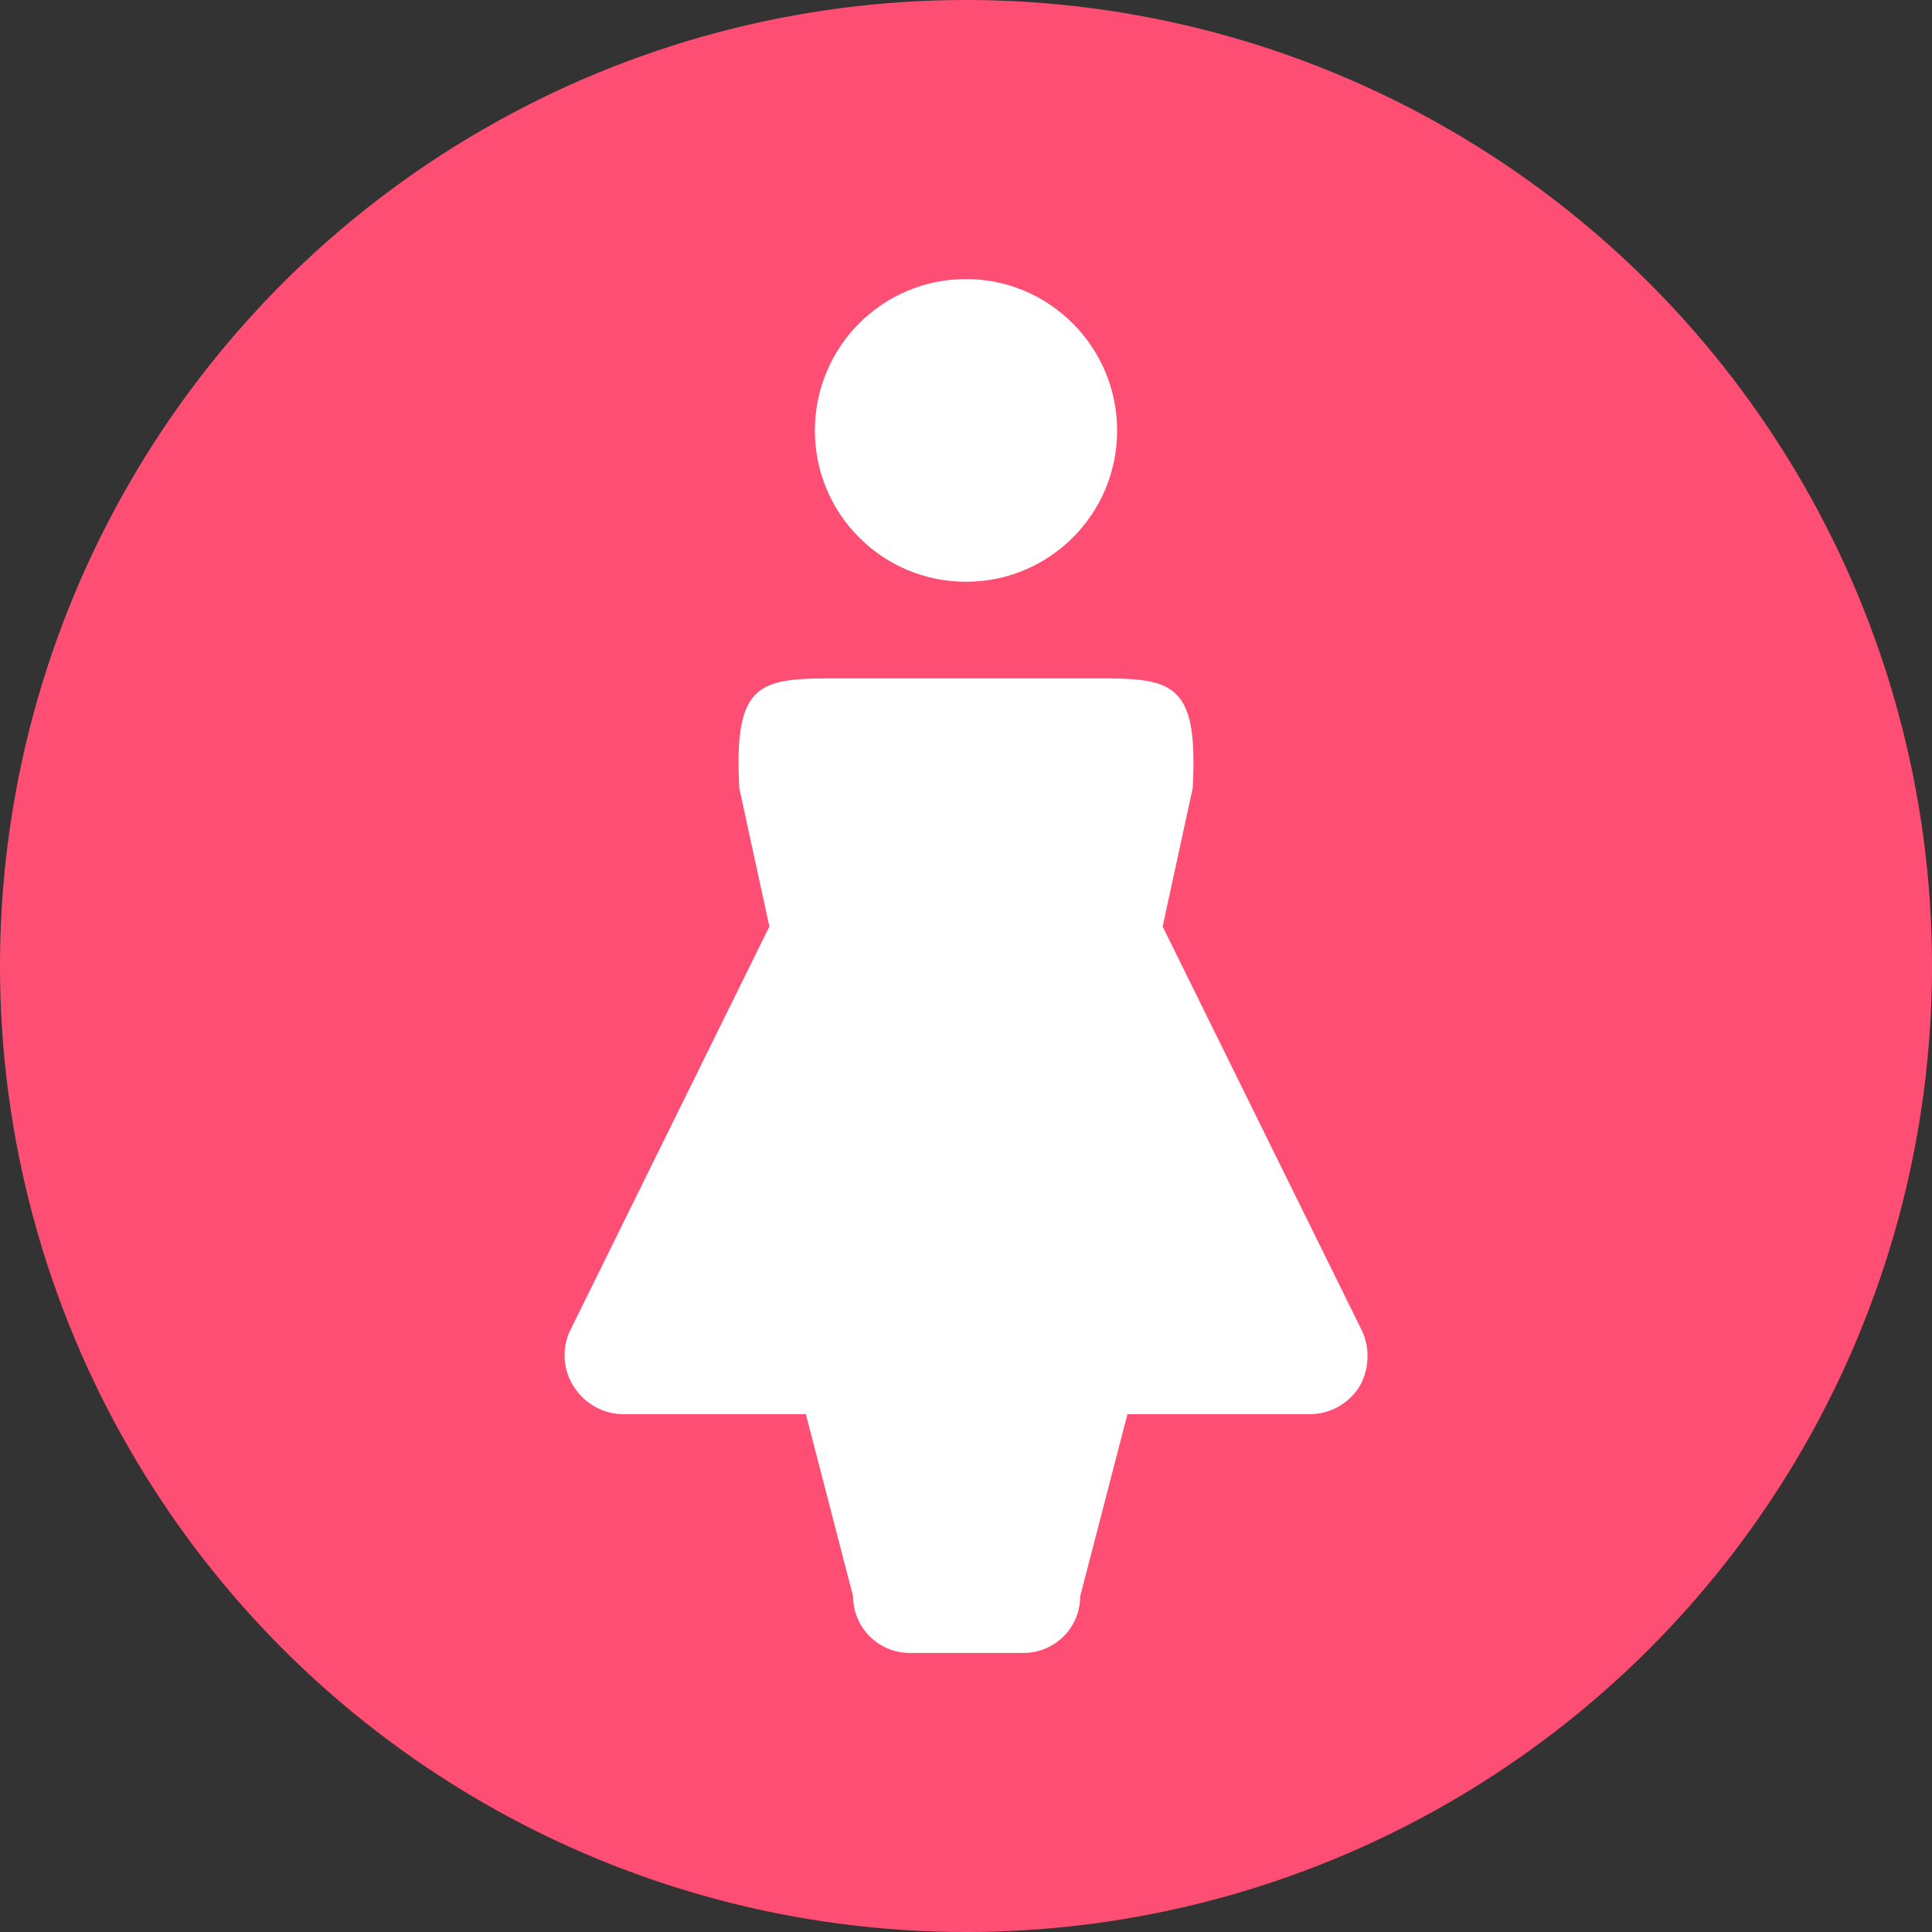
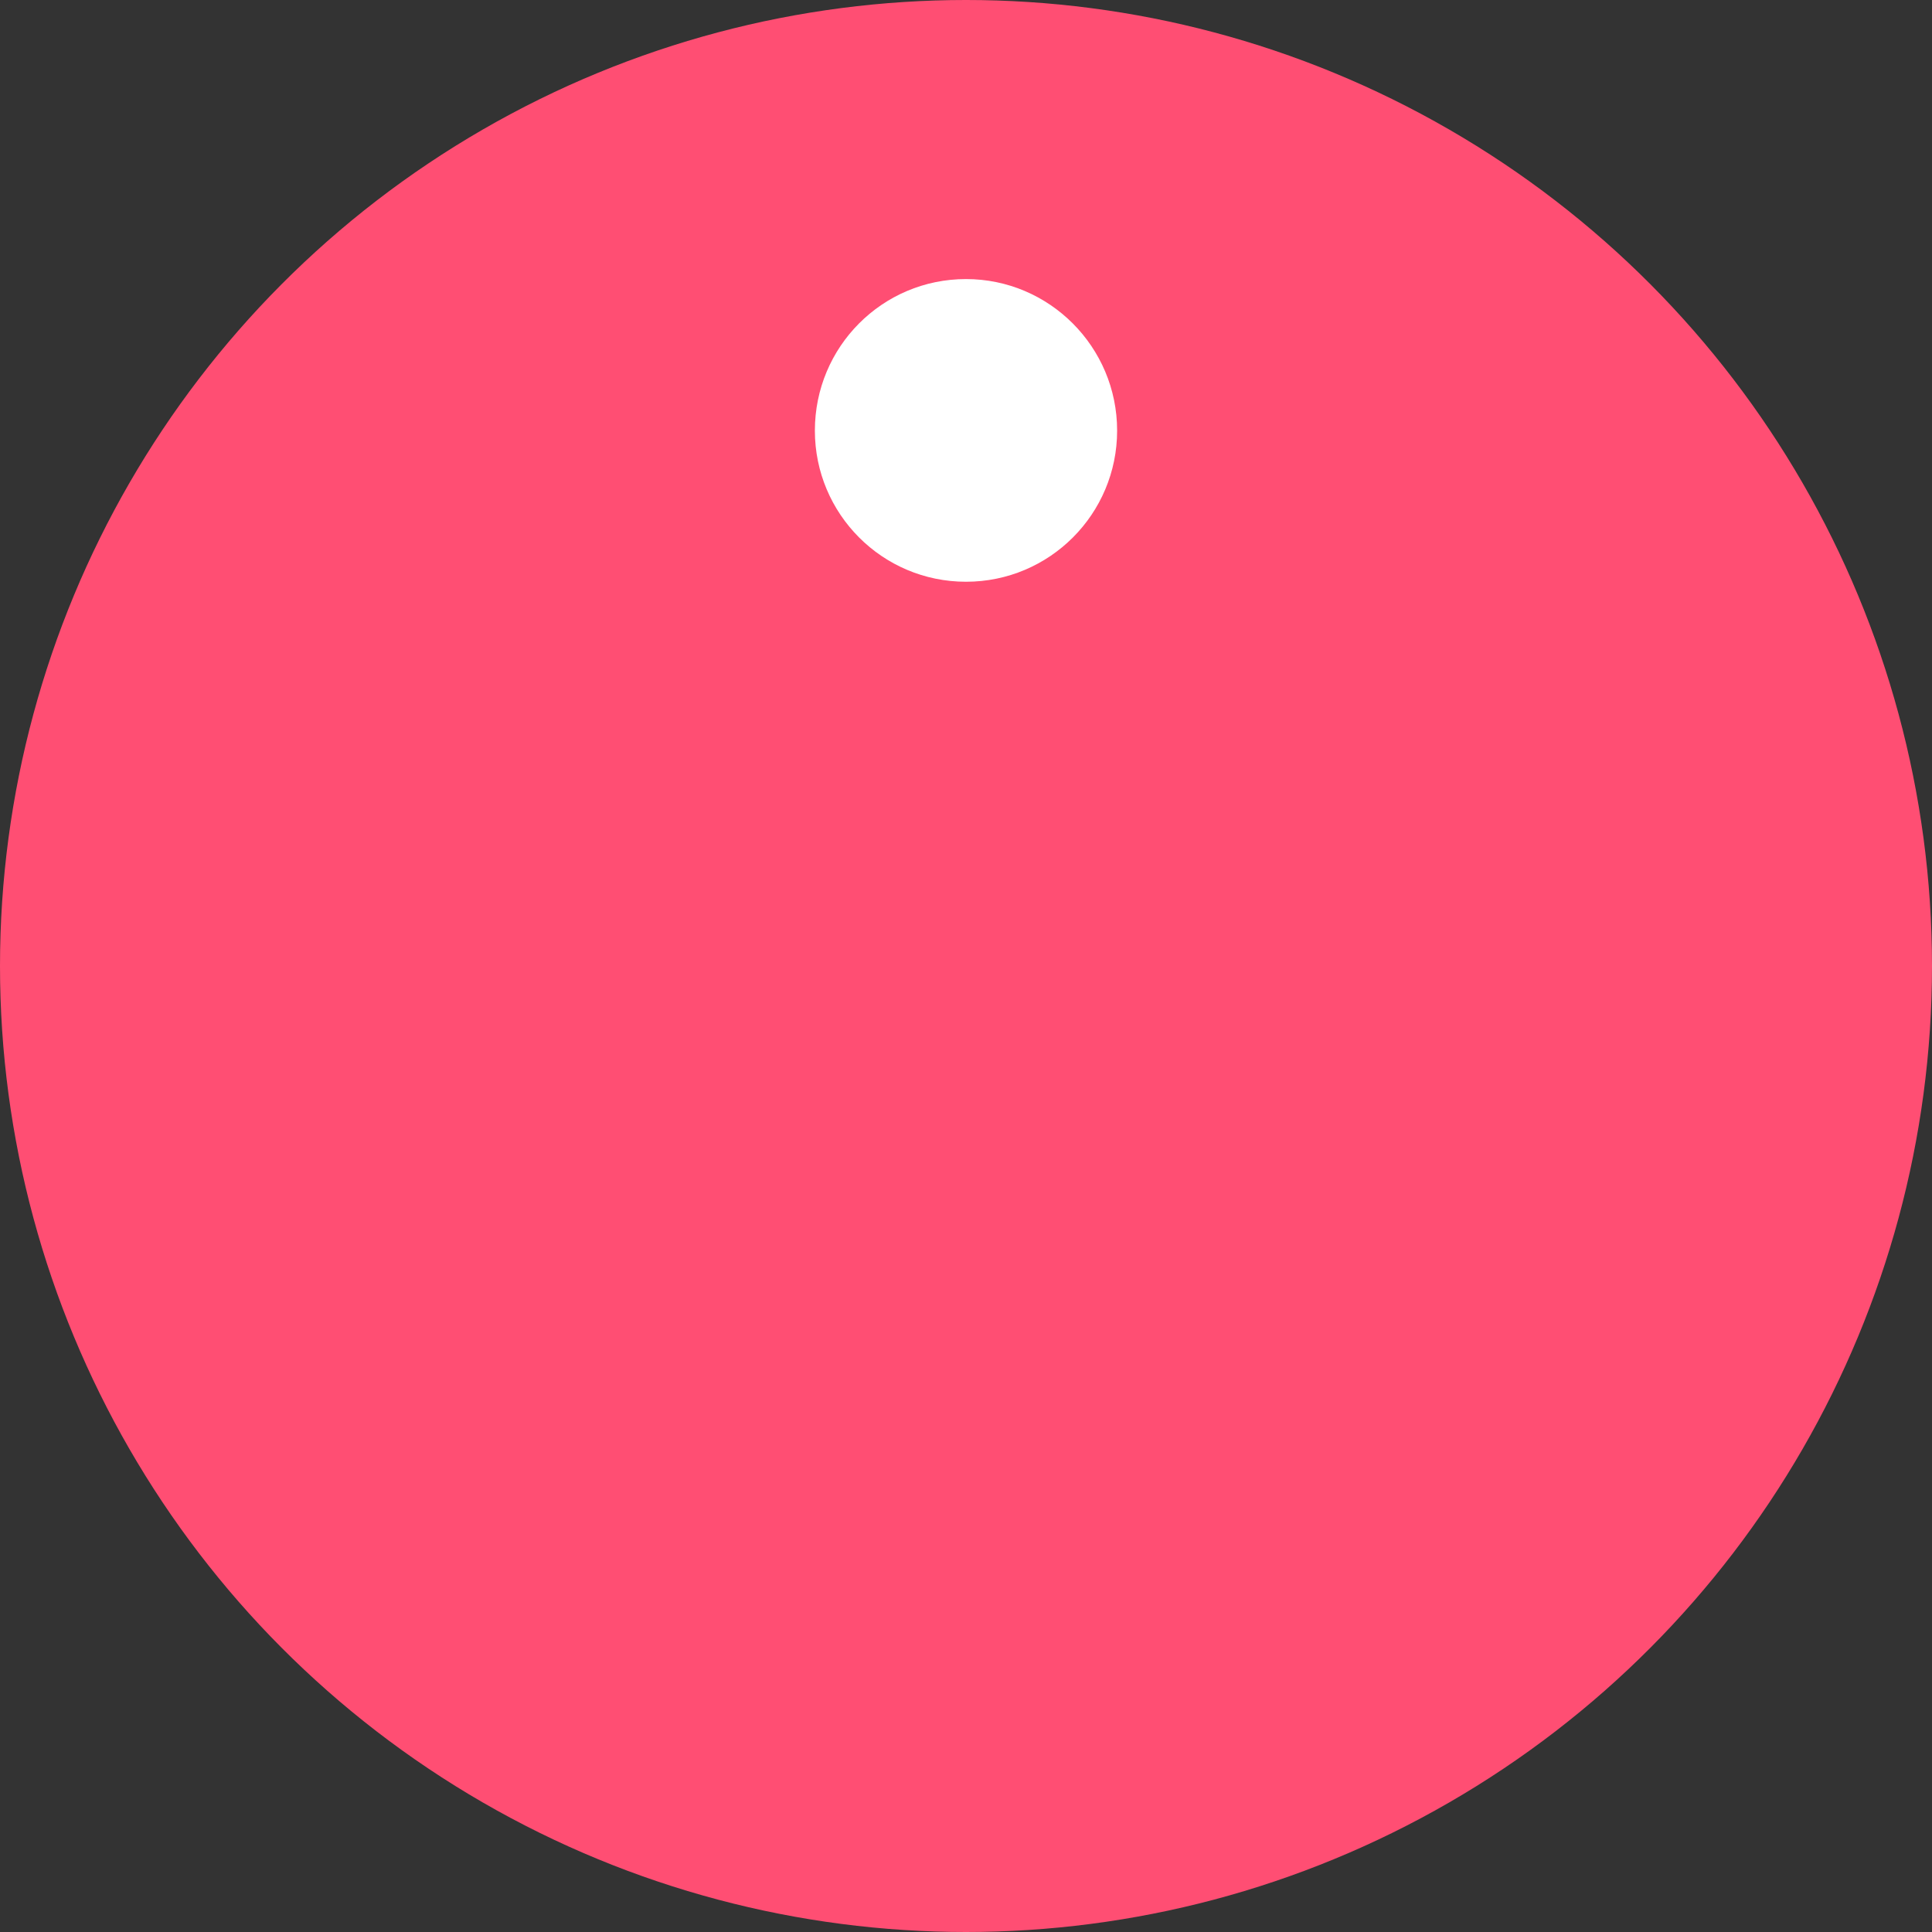
<svg xmlns="http://www.w3.org/2000/svg" version="1.1" id="レイヤー_1" x="0px" y="0px" width="45px" height="45px" viewBox="0 0 45 45" style="enable-background:new 0 0 45 45;" xml:space="preserve">
  <rect x="0" y="0" width="45" height="45" fill="#333333" stroke="none" />
  <style type="text/css">
	.st0{fill:#FF4E73;}
	.st1{fill:#3D3D99;}
	.st2{fill:#F18200;}
	.st3{fill:#0E6A33;}
	.st4{fill:#00A69A;}
	.st5{fill:#1E8BD7;}
	.st6{fill:#70639B;}
	.st7{fill:#67A624;}
	.st8{fill:#9C004A;}
	.st9{fill:#FFFFFF;}
	.st10{fill:#4C4C4C;}
	.st11{fill:#1D3994;}
</style>
  <circle class="st0" cx="22.5" cy="22.5" r="22.5" />
  <g>
    <path class="st9" d="M22.5,13.55c1.95,0,3.52-1.58,3.52-3.52c0-1.95-1.58-3.53-3.52-3.53c-1.95,0-3.52,1.58-3.52,3.53   C18.98,11.97,20.55,13.55,22.5,13.55z" />
-     <path class="st9" d="M31.74,31.03l-4.66-9.45l0.7-3.22c0.14-2.56-0.51-2.56-2.39-2.56h-5.78c-1.88,0-2.53,0-2.39,2.56l0.7,3.22   l-4.66,9.45c-0.18,0.42-0.14,0.91,0.12,1.29c0.25,0.38,0.68,0.62,1.15,0.62h4.24l1.1,4.24c0,0.73,0.59,1.32,1.32,1.32   c0.26,0,2.38,0,2.65,0c0.73,0,1.32-0.59,1.32-1.32l1.1-4.24h4.24c0.46,0,0.89-0.23,1.15-0.62C31.88,31.94,31.92,31.45,31.74,31.03z   " />
  </g>
</svg>